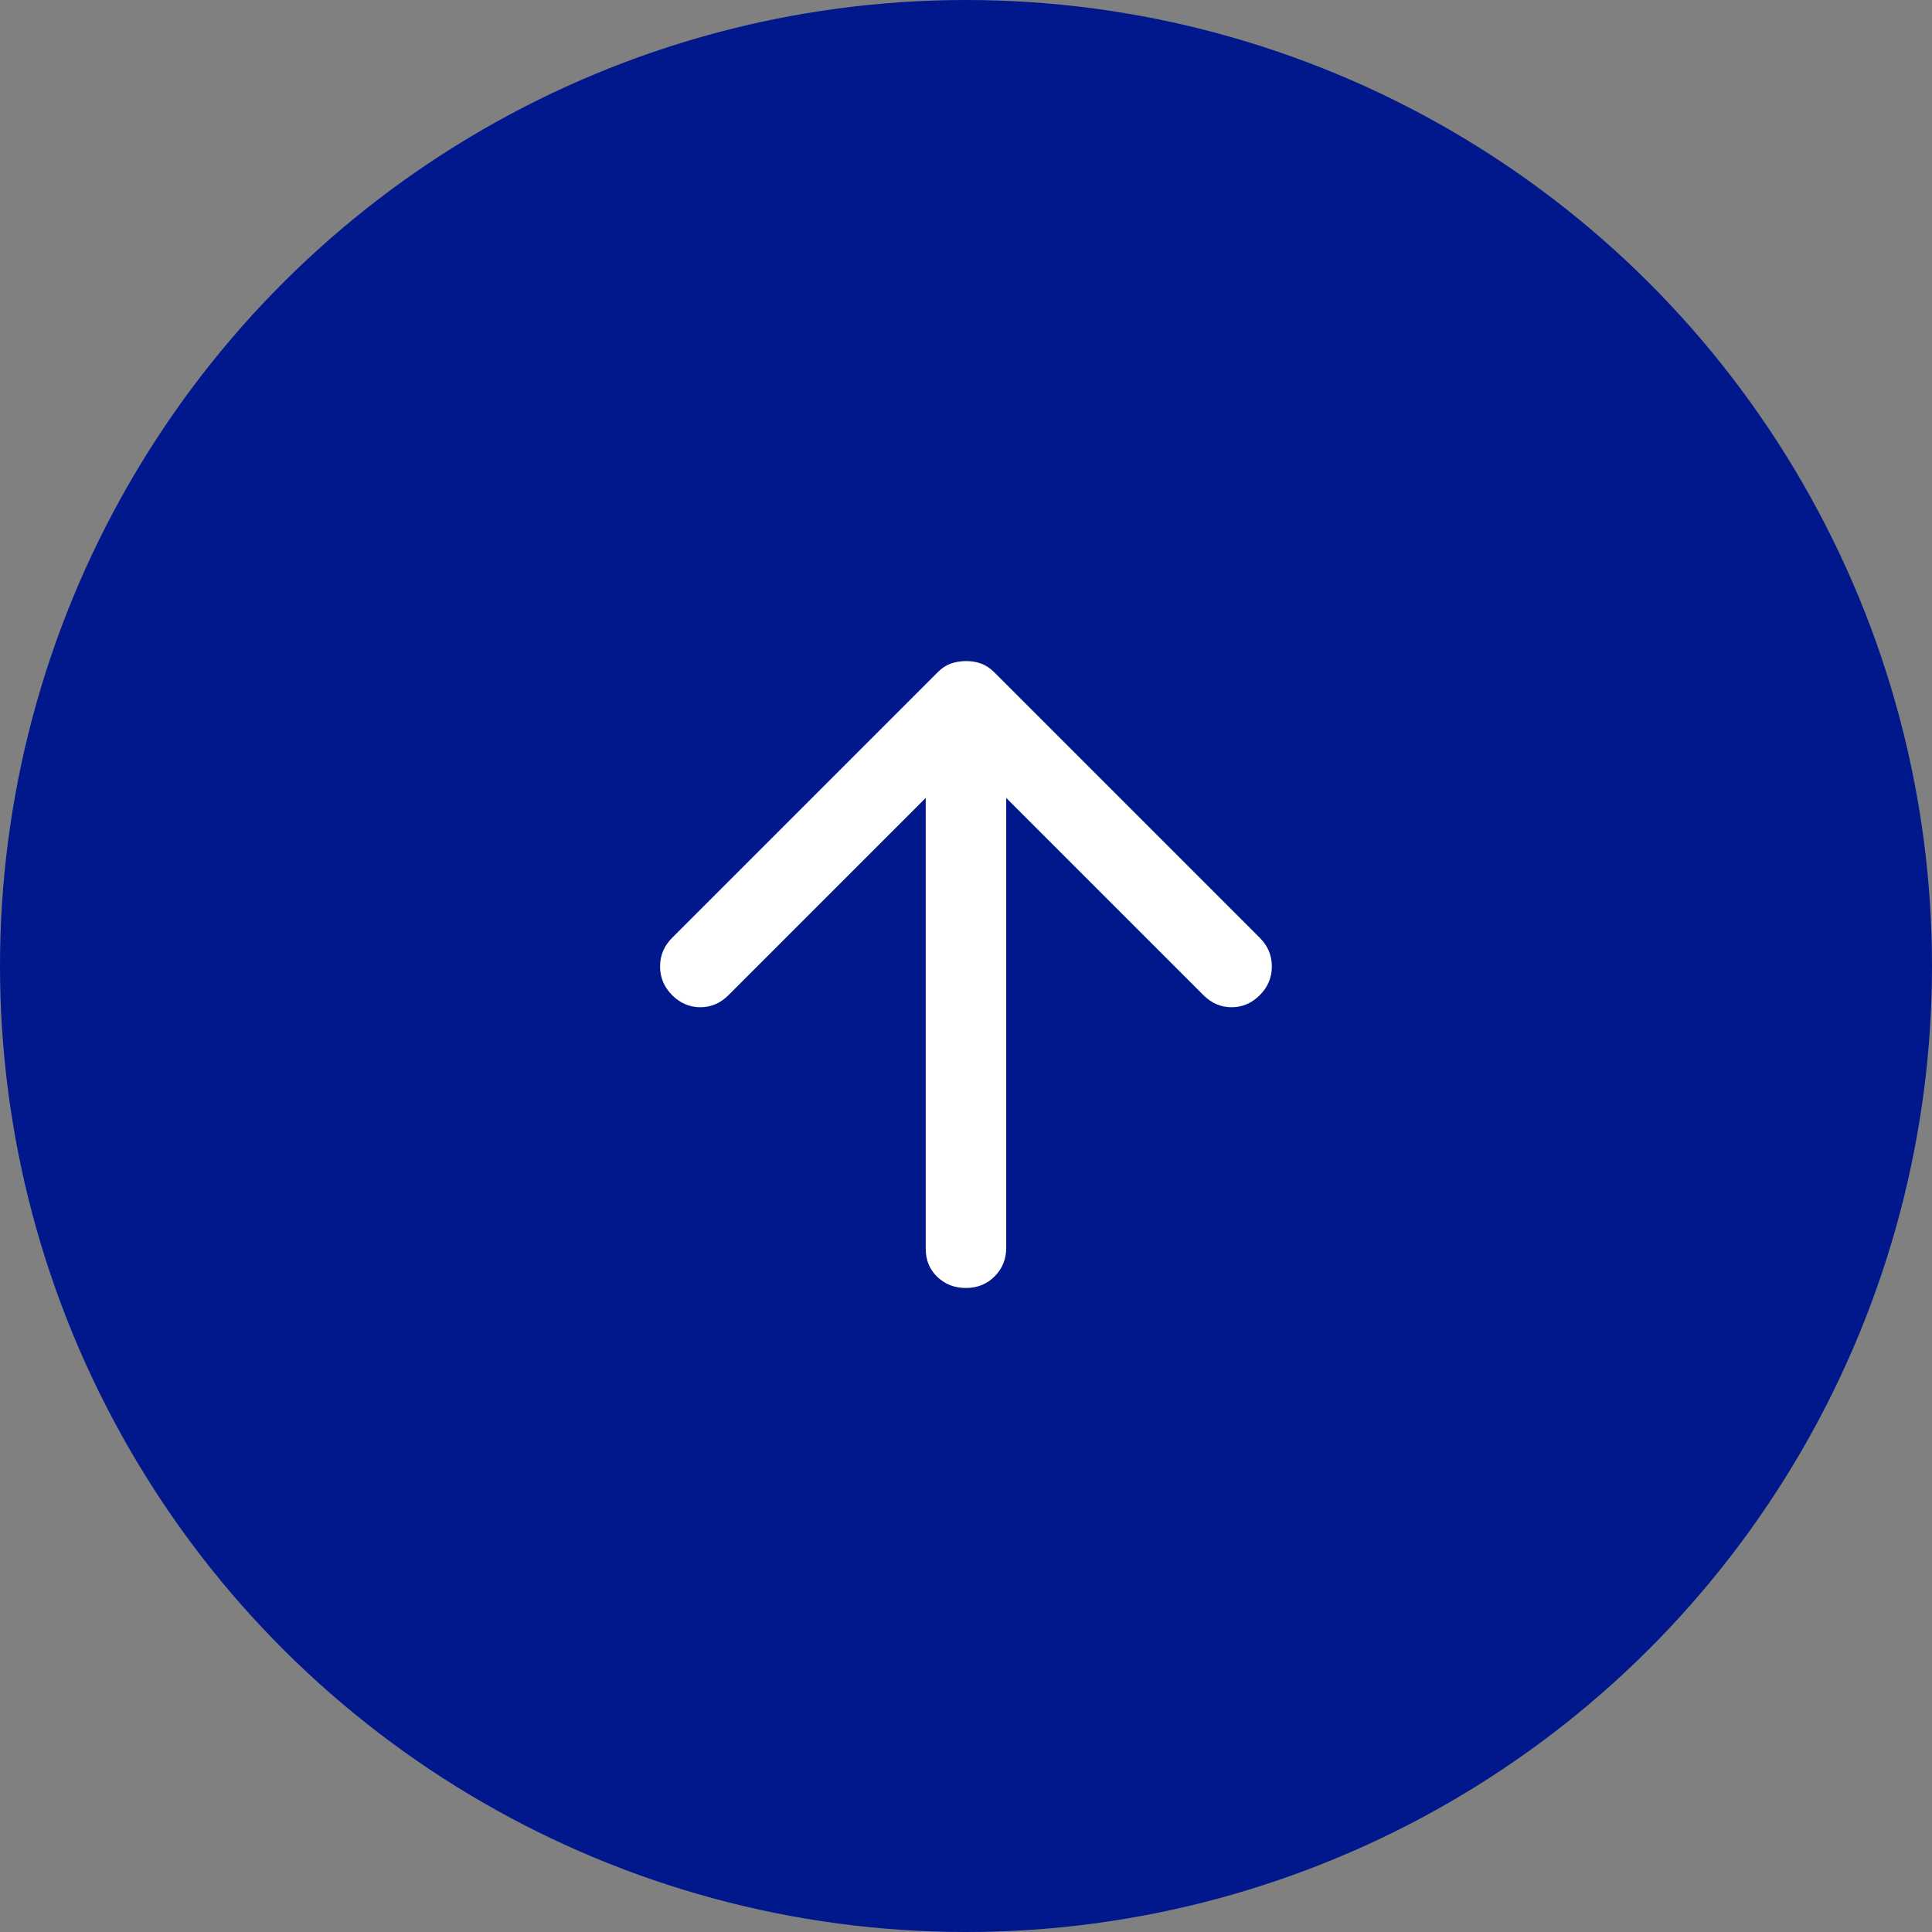
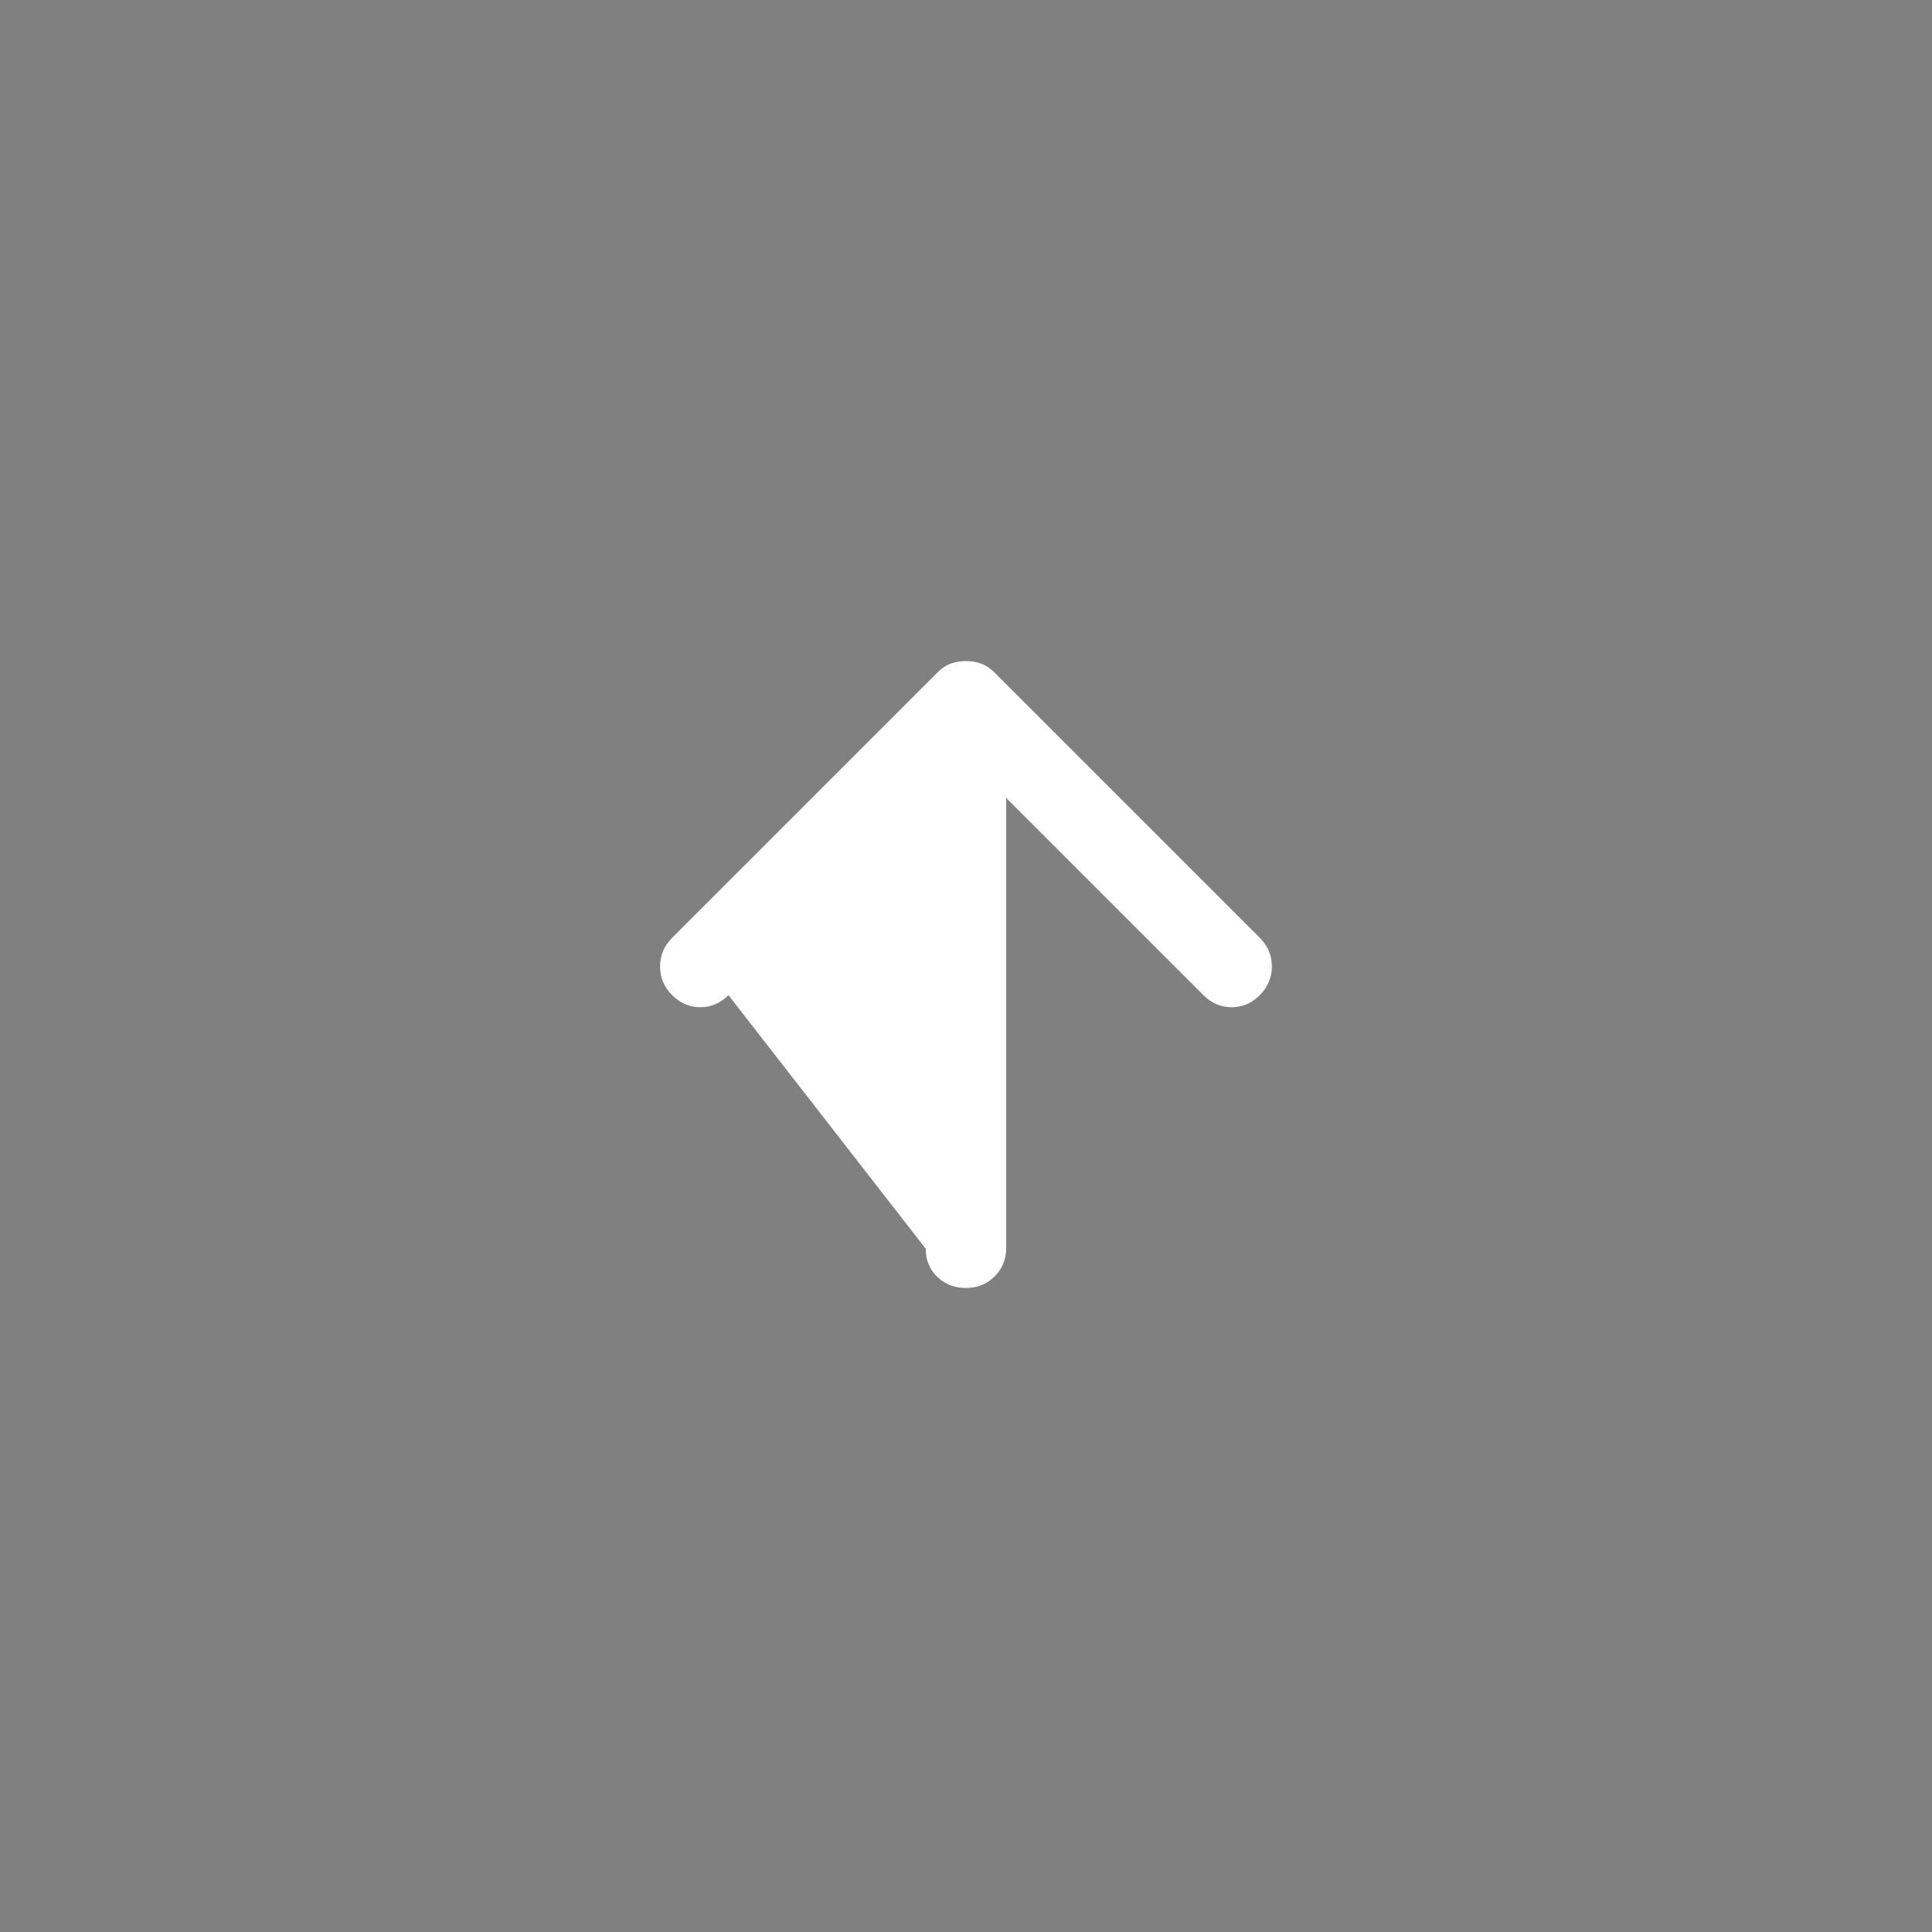
<svg xmlns="http://www.w3.org/2000/svg" width="52" height="52" viewBox="0 0 52 52" fill="none">
  <rect x="0" y="0" width="52" height="52" fill="#808080" stroke="none" />
-   <circle cx="26" cy="26" r="26" transform="matrix(-4.37114e-08 -1 -1 4.37114e-08 52 52)" fill="#00188C" />
-   <path d="M25.999 17.793C25.855 17.793 25.719 17.816 25.593 17.86C25.466 17.905 25.349 17.982 25.241 18.091L18.091 25.241C17.874 25.458 17.766 25.715 17.766 26.012C17.766 26.31 17.874 26.567 18.091 26.785C18.307 27.001 18.56 27.11 18.849 27.11C19.138 27.11 19.391 27.001 19.607 26.785L24.916 21.476L24.916 33.61C24.916 33.917 25.02 34.169 25.228 34.368C25.436 34.567 25.693 34.666 25.999 34.666C26.306 34.666 26.563 34.562 26.771 34.354C26.979 34.146 27.083 33.889 27.082 33.583L27.082 21.476L32.391 26.785C32.607 27.001 32.86 27.11 33.149 27.11C33.438 27.11 33.691 27.001 33.907 26.785C34.124 26.568 34.232 26.311 34.232 26.012C34.232 25.714 34.124 25.457 33.907 25.241L26.757 18.091C26.649 17.983 26.532 17.906 26.405 17.86C26.279 17.815 26.143 17.792 25.999 17.793Z" fill="white" />
+   <path d="M25.999 17.793C25.855 17.793 25.719 17.816 25.593 17.86C25.466 17.905 25.349 17.982 25.241 18.091L18.091 25.241C17.874 25.458 17.766 25.715 17.766 26.012C17.766 26.31 17.874 26.567 18.091 26.785C18.307 27.001 18.56 27.11 18.849 27.11C19.138 27.11 19.391 27.001 19.607 26.785L24.916 33.61C24.916 33.917 25.02 34.169 25.228 34.368C25.436 34.567 25.693 34.666 25.999 34.666C26.306 34.666 26.563 34.562 26.771 34.354C26.979 34.146 27.083 33.889 27.082 33.583L27.082 21.476L32.391 26.785C32.607 27.001 32.86 27.11 33.149 27.11C33.438 27.11 33.691 27.001 33.907 26.785C34.124 26.568 34.232 26.311 34.232 26.012C34.232 25.714 34.124 25.457 33.907 25.241L26.757 18.091C26.649 17.983 26.532 17.906 26.405 17.86C26.279 17.815 26.143 17.792 25.999 17.793Z" fill="white" />
</svg>